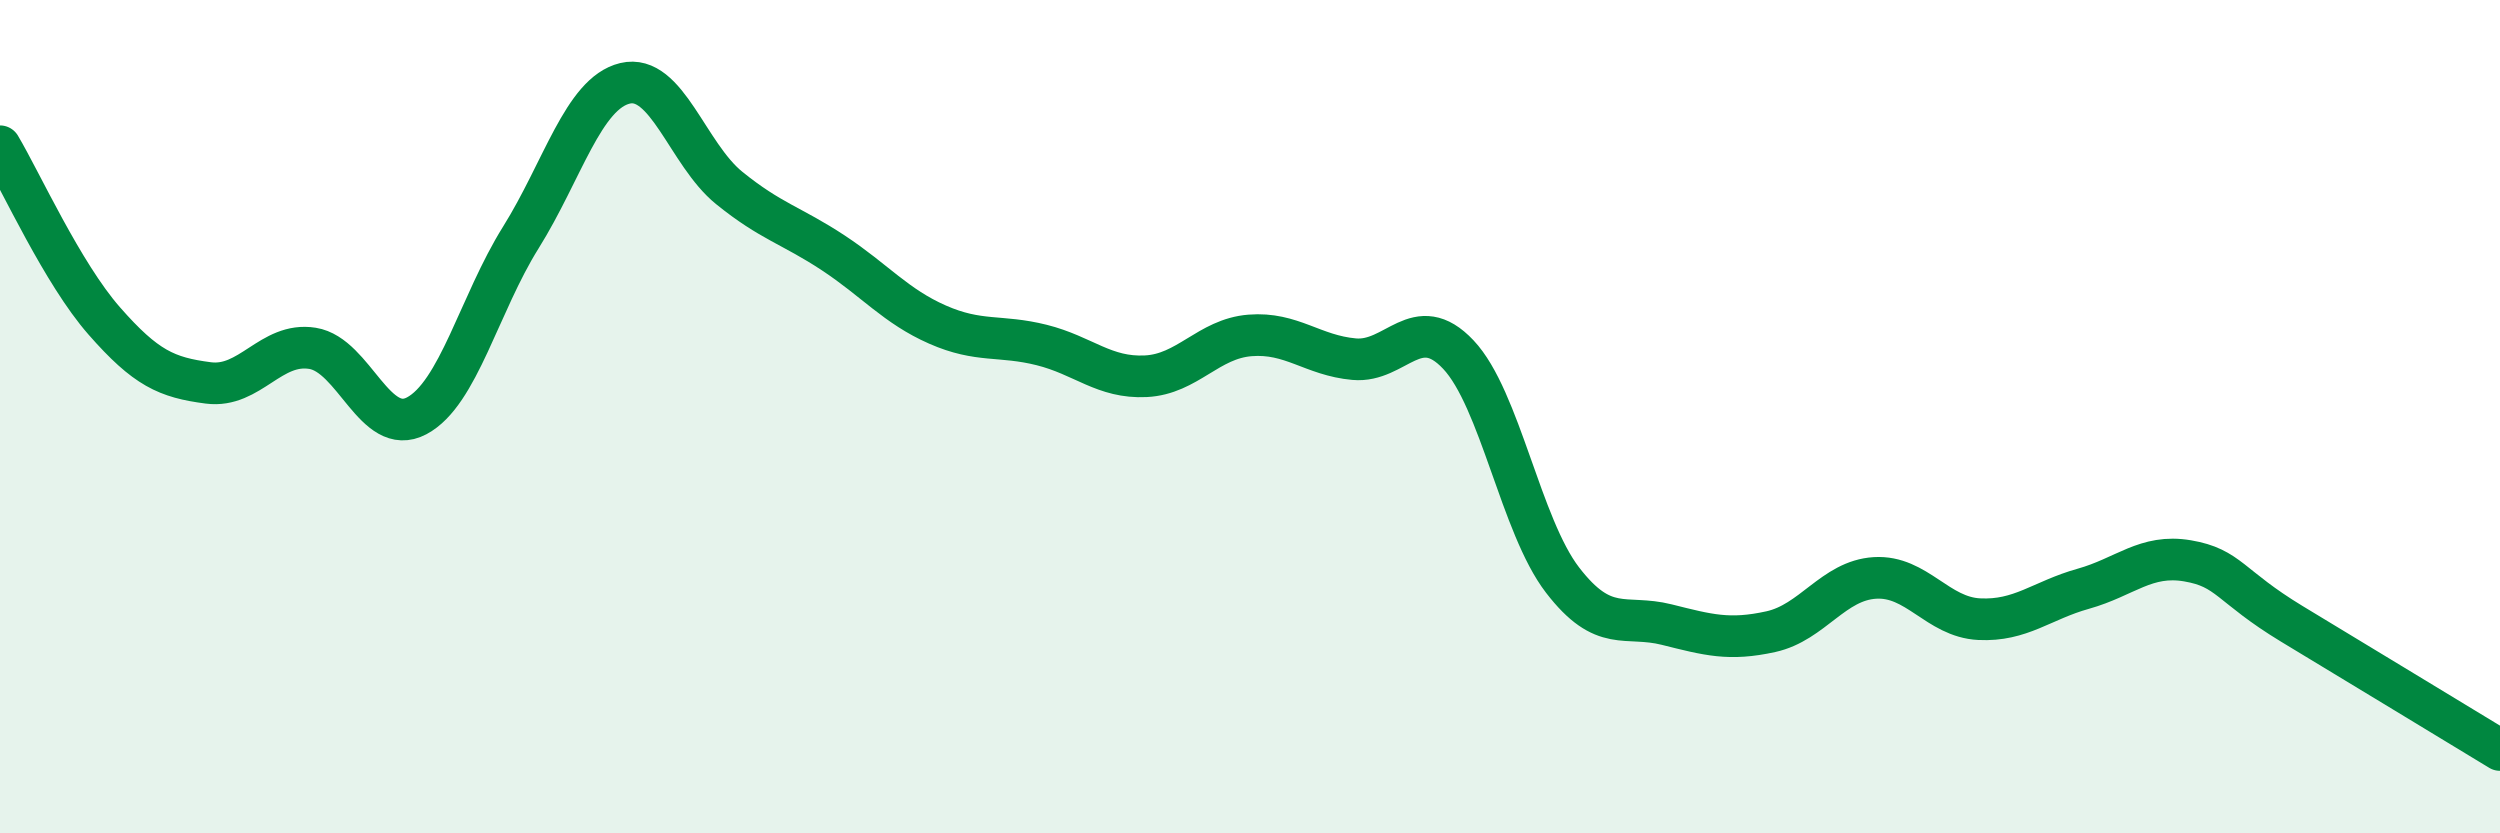
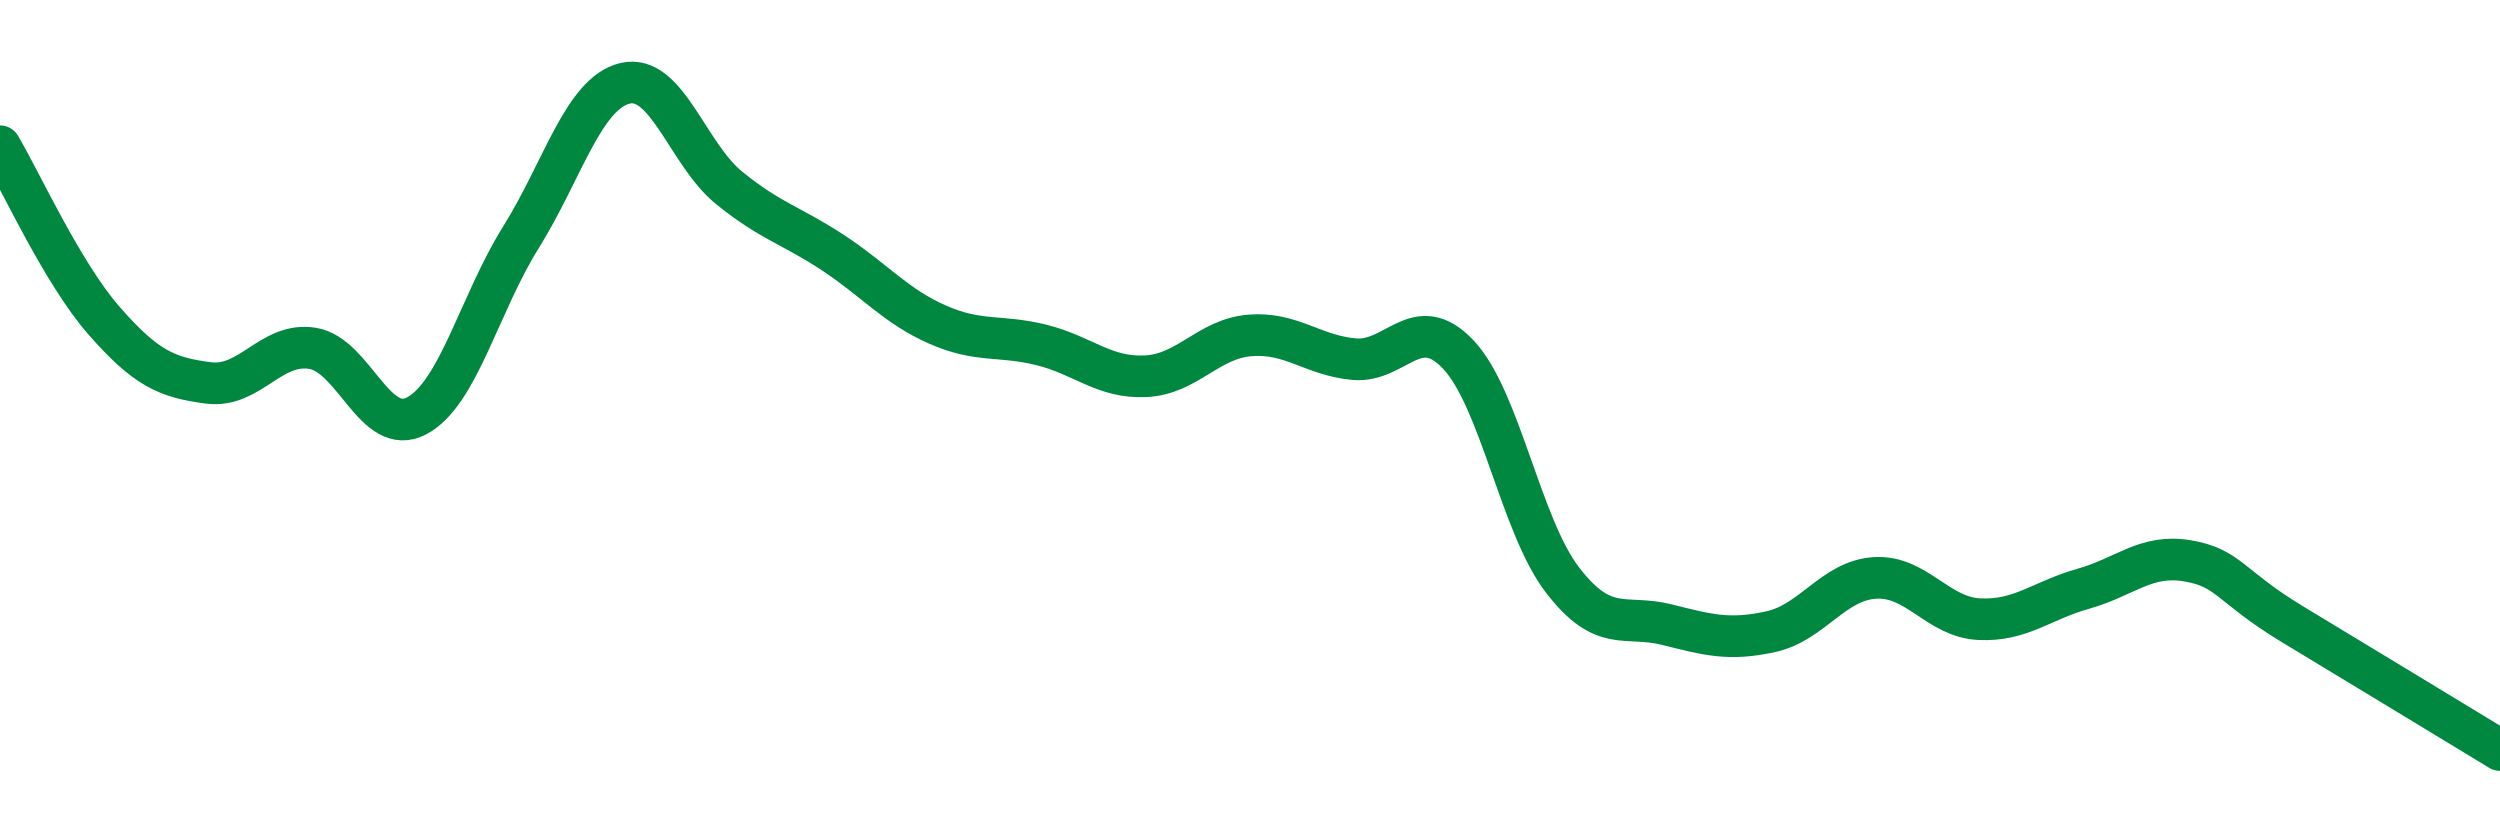
<svg xmlns="http://www.w3.org/2000/svg" width="60" height="20" viewBox="0 0 60 20">
-   <path d="M 0,3.51 C 0.5,4.35 1.5,6.56 2.5,7.7 C 3.5,8.84 4,9.06 5,9.19 C 6,9.32 6.5,8.2 7.5,8.36 C 8.5,8.52 9,10.51 10,9.98 C 11,9.45 11.5,7.3 12.5,5.7 C 13.5,4.1 14,2.24 15,2 C 16,1.76 16.5,3.7 17.5,4.51 C 18.5,5.32 19,5.41 20,6.07 C 21,6.73 21.5,7.35 22.5,7.79 C 23.5,8.23 24,8.03 25,8.28 C 26,8.53 26.5,9.08 27.5,9.03 C 28.5,8.98 29,8.13 30,8.05 C 31,7.97 31.5,8.53 32.5,8.62 C 33.5,8.71 34,7.45 35,8.51 C 36,9.57 36.5,12.62 37.5,13.92 C 38.5,15.22 39,14.74 40,14.99 C 41,15.24 41.5,15.38 42.5,15.16 C 43.5,14.94 44,13.93 45,13.87 C 46,13.81 46.5,14.81 47.5,14.86 C 48.5,14.91 49,14.41 50,14.13 C 51,13.85 51.5,13.29 52.5,13.46 C 53.5,13.63 53.5,14.06 55,14.97 C 56.5,15.88 59,17.39 60,18L60 20L0 20Z" fill="#008740" opacity="0.1" stroke-linecap="round" stroke-linejoin="round" />
  <path d="M 0,3.51 C 0.5,4.35 1.5,6.56 2.5,7.7 C 3.5,8.84 4,9.06 5,9.19 C 6,9.32 6.5,8.2 7.5,8.36 C 8.5,8.52 9,10.51 10,9.98 C 11,9.45 11.5,7.3 12.5,5.7 C 13.5,4.1 14,2.24 15,2 C 16,1.76 16.5,3.7 17.5,4.51 C 18.5,5.32 19,5.41 20,6.07 C 21,6.73 21.5,7.35 22.5,7.79 C 23.5,8.23 24,8.03 25,8.28 C 26,8.53 26.5,9.08 27.5,9.03 C 28.5,8.98 29,8.13 30,8.05 C 31,7.97 31.5,8.53 32.5,8.62 C 33.5,8.71 34,7.45 35,8.51 C 36,9.57 36.5,12.62 37.5,13.92 C 38.5,15.22 39,14.74 40,14.99 C 41,15.24 41.5,15.38 42.5,15.16 C 43.5,14.94 44,13.93 45,13.87 C 46,13.81 46.5,14.81 47.5,14.86 C 48.5,14.91 49,14.41 50,14.13 C 51,13.85 51.5,13.29 52.5,13.46 C 53.5,13.63 53.5,14.06 55,14.97 C 56.5,15.88 59,17.39 60,18" stroke="#008740" stroke-width="1" fill="none" stroke-linecap="round" stroke-linejoin="round" />
</svg>